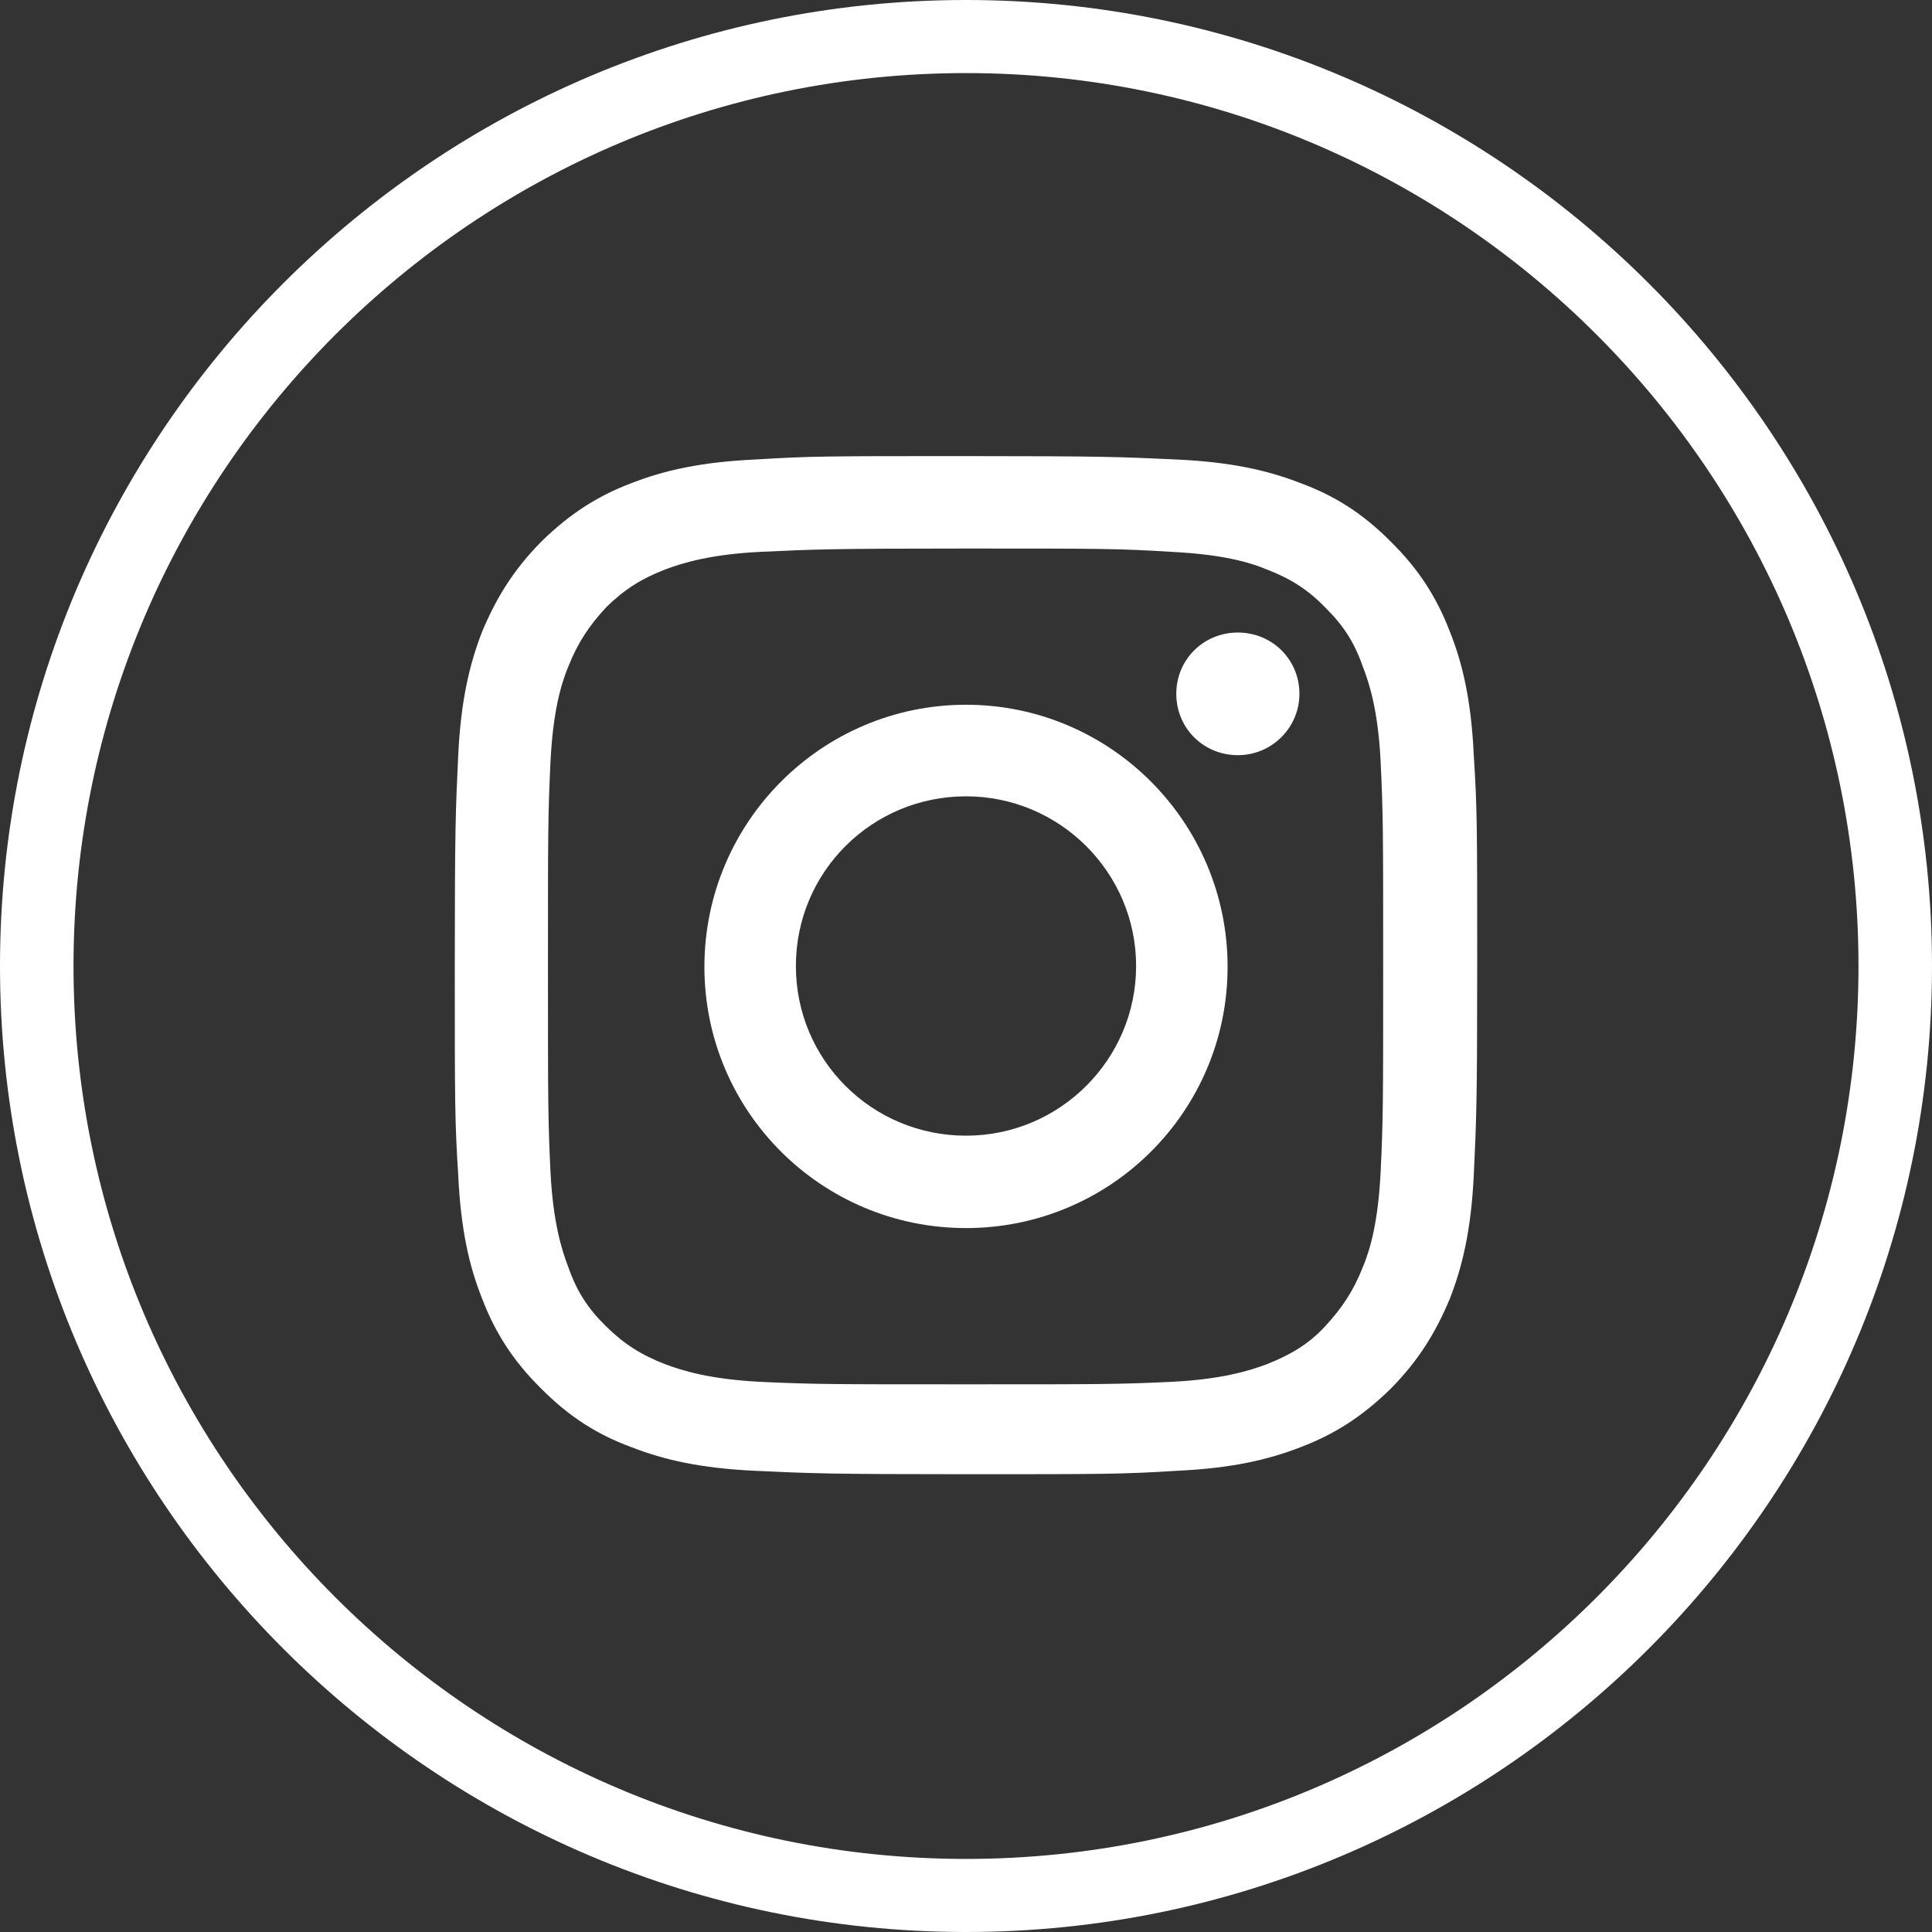
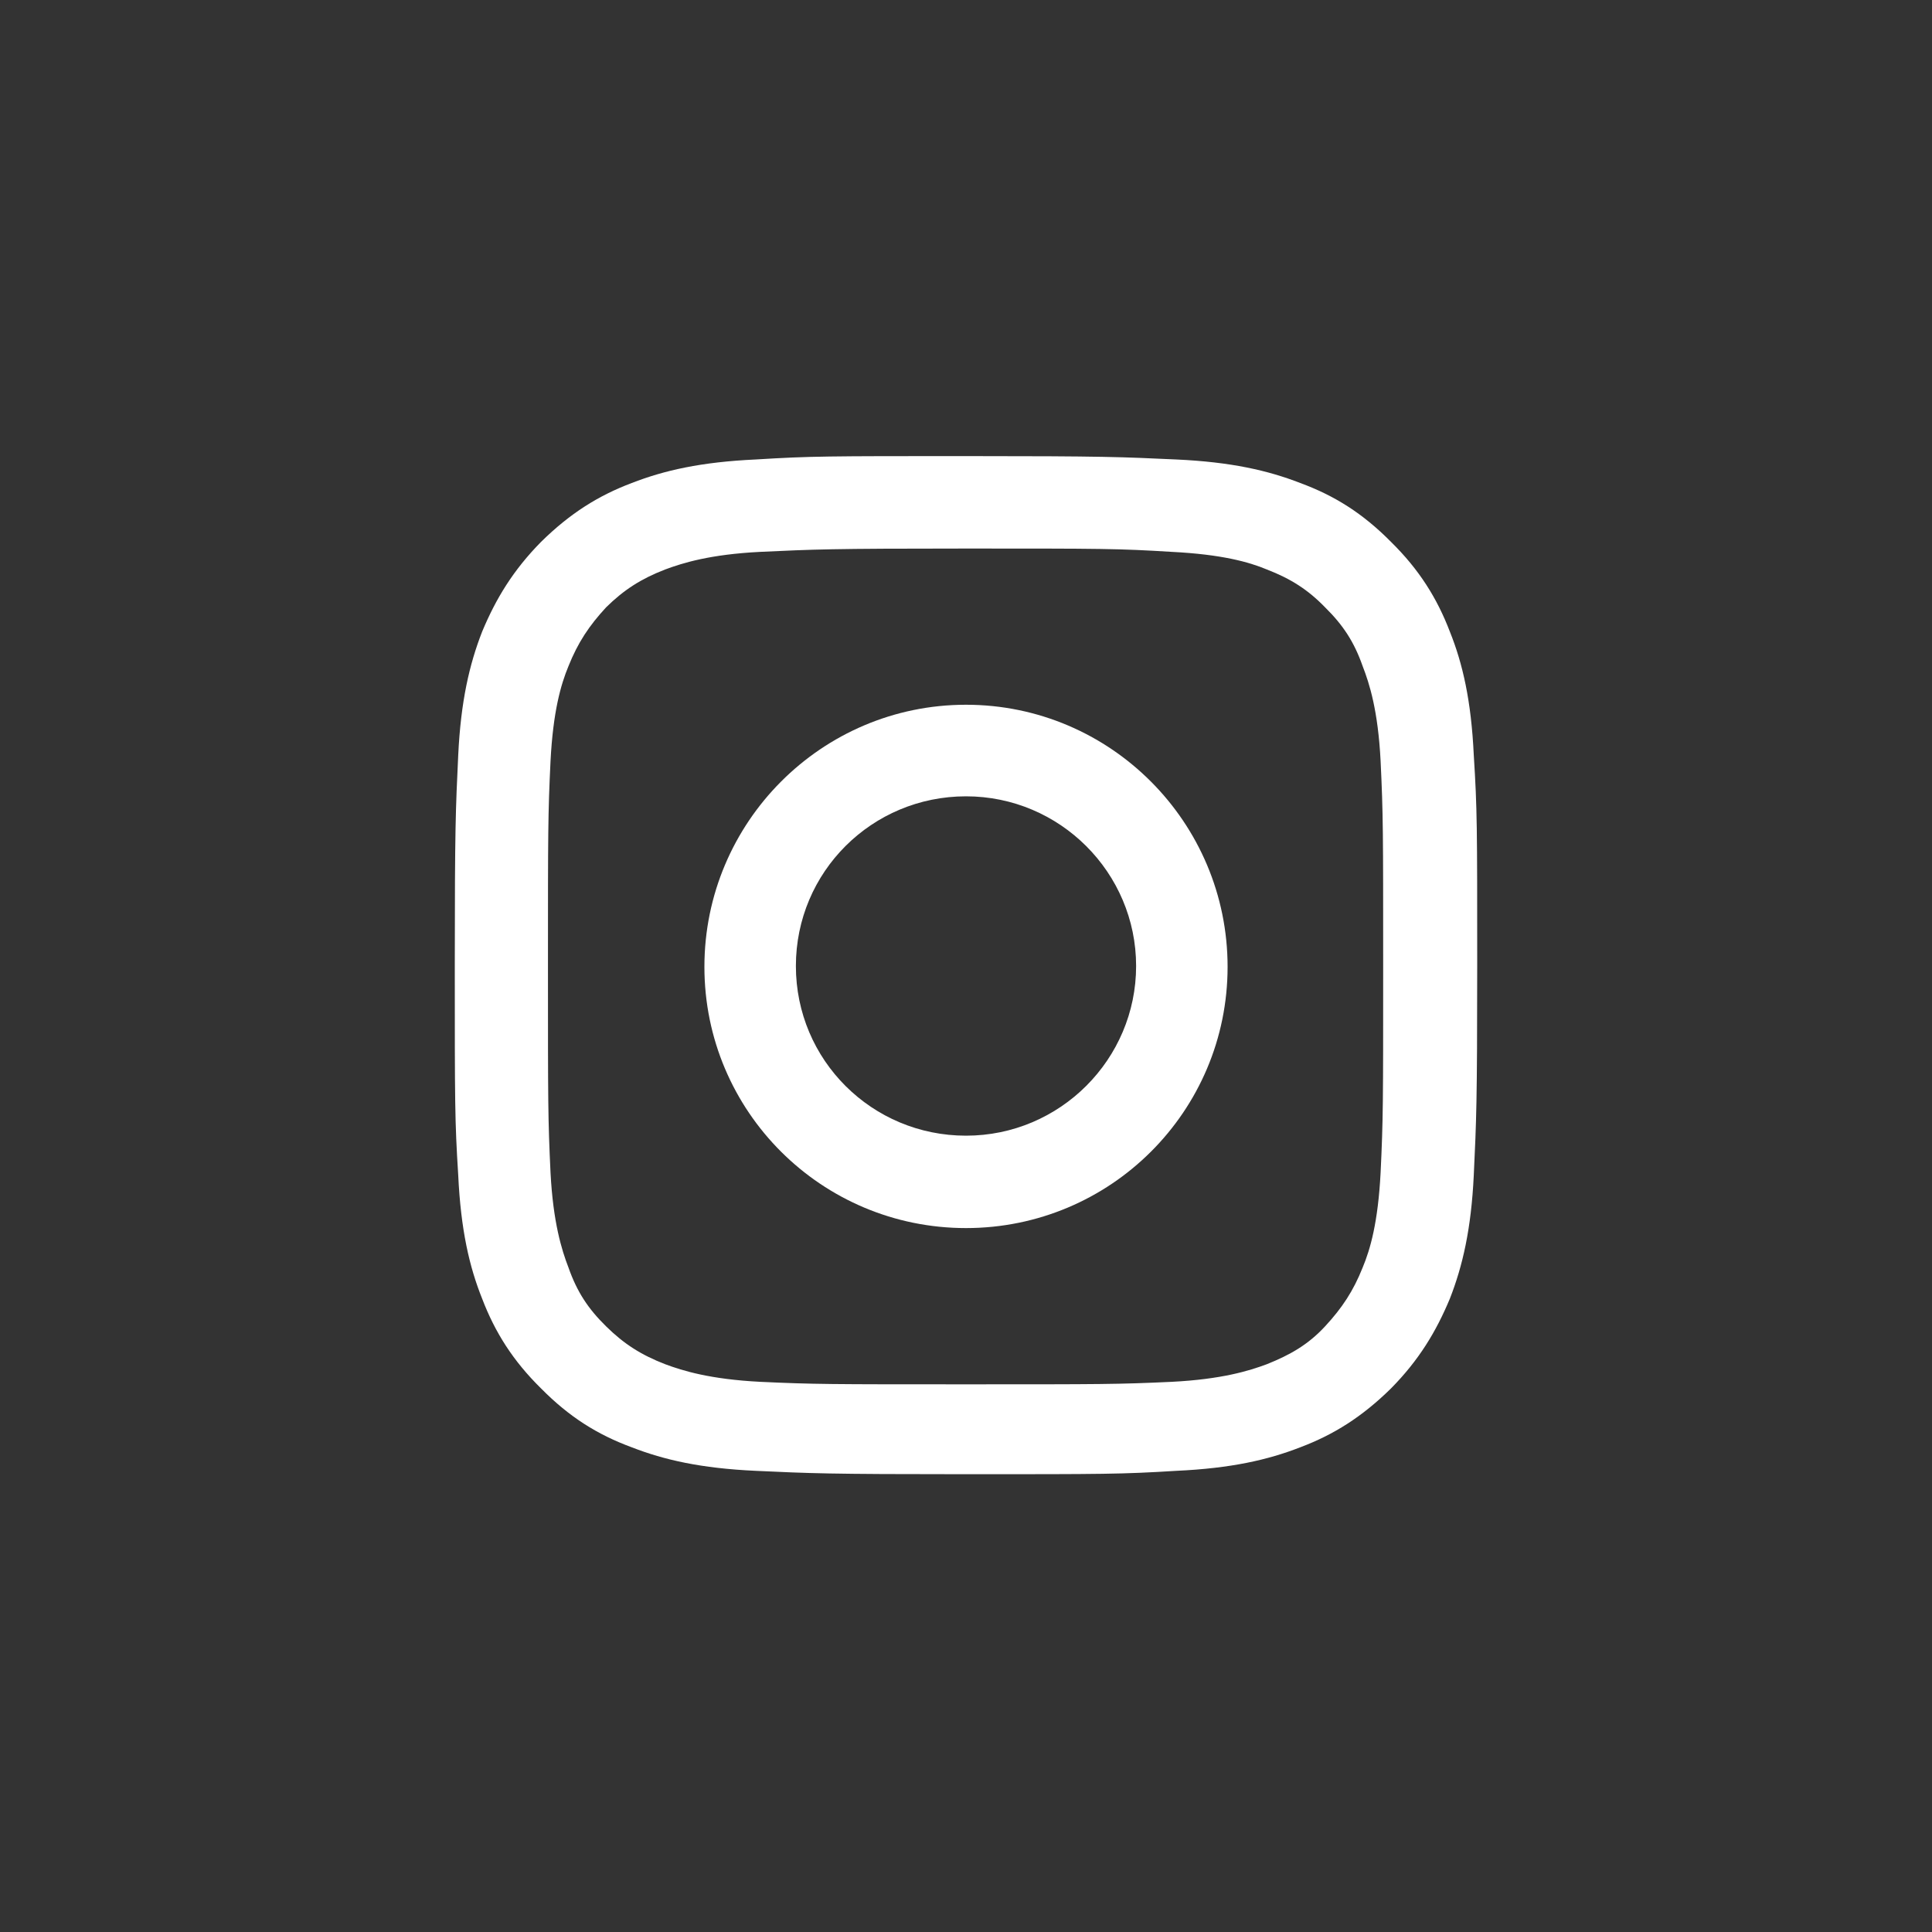
<svg xmlns="http://www.w3.org/2000/svg" width="40" height="40" viewBox="0 0 40 40" fill="none">
  <rect x="0" y="0" width="40" height="40" fill="#333333" stroke="none" />
-   <path d="M20 1.513C9.805 1.513 1.522 9.809 1.522 20C1.522 30.191 9.805 38.487 20 38.487C30.195 38.487 38.478 30.191 38.478 20C38.478 9.809 30.195 1.513 20 1.513ZM20 40C8.973 40 0 31.026 0 20C0 8.974 8.973 0 20 0C31.026 0 40 8.974 40 20C40 31.026 31.026 40 20 40Z" fill="white" />
  <path d="M20 9.443C17.133 9.443 16.779 9.443 15.646 9.513C14.513 9.565 13.752 9.739 13.08 10C12.389 10.261 11.805 10.626 11.204 11.217C10.62 11.809 10.265 12.4 9.982 13.078C9.717 13.757 9.54 14.522 9.487 15.635C9.434 16.765 9.416 17.113 9.416 19.983C9.416 22.852 9.416 23.2 9.487 24.33C9.54 25.461 9.717 26.226 9.982 26.887C10.248 27.583 10.62 28.174 11.204 28.748C11.788 29.339 12.372 29.704 13.08 29.965C13.752 30.226 14.513 30.4 15.646 30.452C16.779 30.504 17.133 30.522 20 30.522C22.867 30.522 23.221 30.522 24.354 30.452C25.487 30.4 26.248 30.226 26.92 29.965C27.611 29.704 28.195 29.339 28.797 28.748C29.381 28.157 29.735 27.565 30.018 26.887C30.283 26.209 30.46 25.444 30.513 24.33C30.566 23.2 30.584 22.852 30.584 19.983C30.584 17.113 30.584 16.765 30.513 15.635C30.46 14.504 30.283 13.739 30.018 13.078C29.752 12.383 29.381 11.791 28.797 11.217C28.212 10.626 27.628 10.261 26.92 10C26.248 9.739 25.487 9.565 24.354 9.513C23.221 9.461 22.867 9.443 20 9.443ZM20 11.357C22.814 11.357 23.151 11.357 24.265 11.426C25.292 11.478 25.858 11.635 26.23 11.791C26.726 11.983 27.08 12.209 27.434 12.574C27.805 12.939 28.035 13.287 28.212 13.791C28.354 14.156 28.531 14.713 28.584 15.757C28.637 16.87 28.637 17.2 28.637 20.017C28.637 22.835 28.637 23.165 28.584 24.278C28.531 25.304 28.372 25.861 28.212 26.244C28.018 26.73 27.788 27.078 27.434 27.461C27.08 27.843 26.708 28.052 26.23 28.244C25.858 28.383 25.292 28.556 24.265 28.609C23.151 28.661 22.814 28.661 20 28.661C17.186 28.661 16.85 28.661 15.735 28.609C14.708 28.556 14.142 28.383 13.77 28.244C13.274 28.052 12.92 27.826 12.549 27.461C12.177 27.096 11.947 26.748 11.77 26.244C11.628 25.878 11.451 25.304 11.398 24.278C11.345 23.165 11.345 22.835 11.345 20.017C11.345 17.2 11.345 16.87 11.398 15.757C11.451 14.73 11.611 14.174 11.77 13.791C11.965 13.304 12.195 12.957 12.549 12.574C12.92 12.209 13.274 11.983 13.77 11.791C14.142 11.652 14.708 11.478 15.735 11.426C16.85 11.374 17.186 11.357 20 11.357Z" fill="white" />
  <path d="M20 23.513C18.053 23.513 16.478 21.948 16.478 20C16.478 18.052 18.053 16.487 20 16.487C21.947 16.487 23.522 18.07 23.522 20C23.522 21.93 21.947 23.513 20 23.513ZM20 14.591C17.009 14.591 14.584 17.026 14.584 20.017C14.584 23.009 17.009 25.426 20 25.426C22.991 25.426 25.416 23.009 25.416 20.017C25.416 17.026 22.991 14.591 20 14.591Z" fill="white" />
-   <path d="M26.903 14.365C26.903 15.061 26.336 15.635 25.628 15.635C24.92 15.635 24.354 15.078 24.354 14.365C24.354 13.652 24.92 13.096 25.628 13.096C26.336 13.096 26.903 13.652 26.903 14.365Z" fill="white" />
</svg>